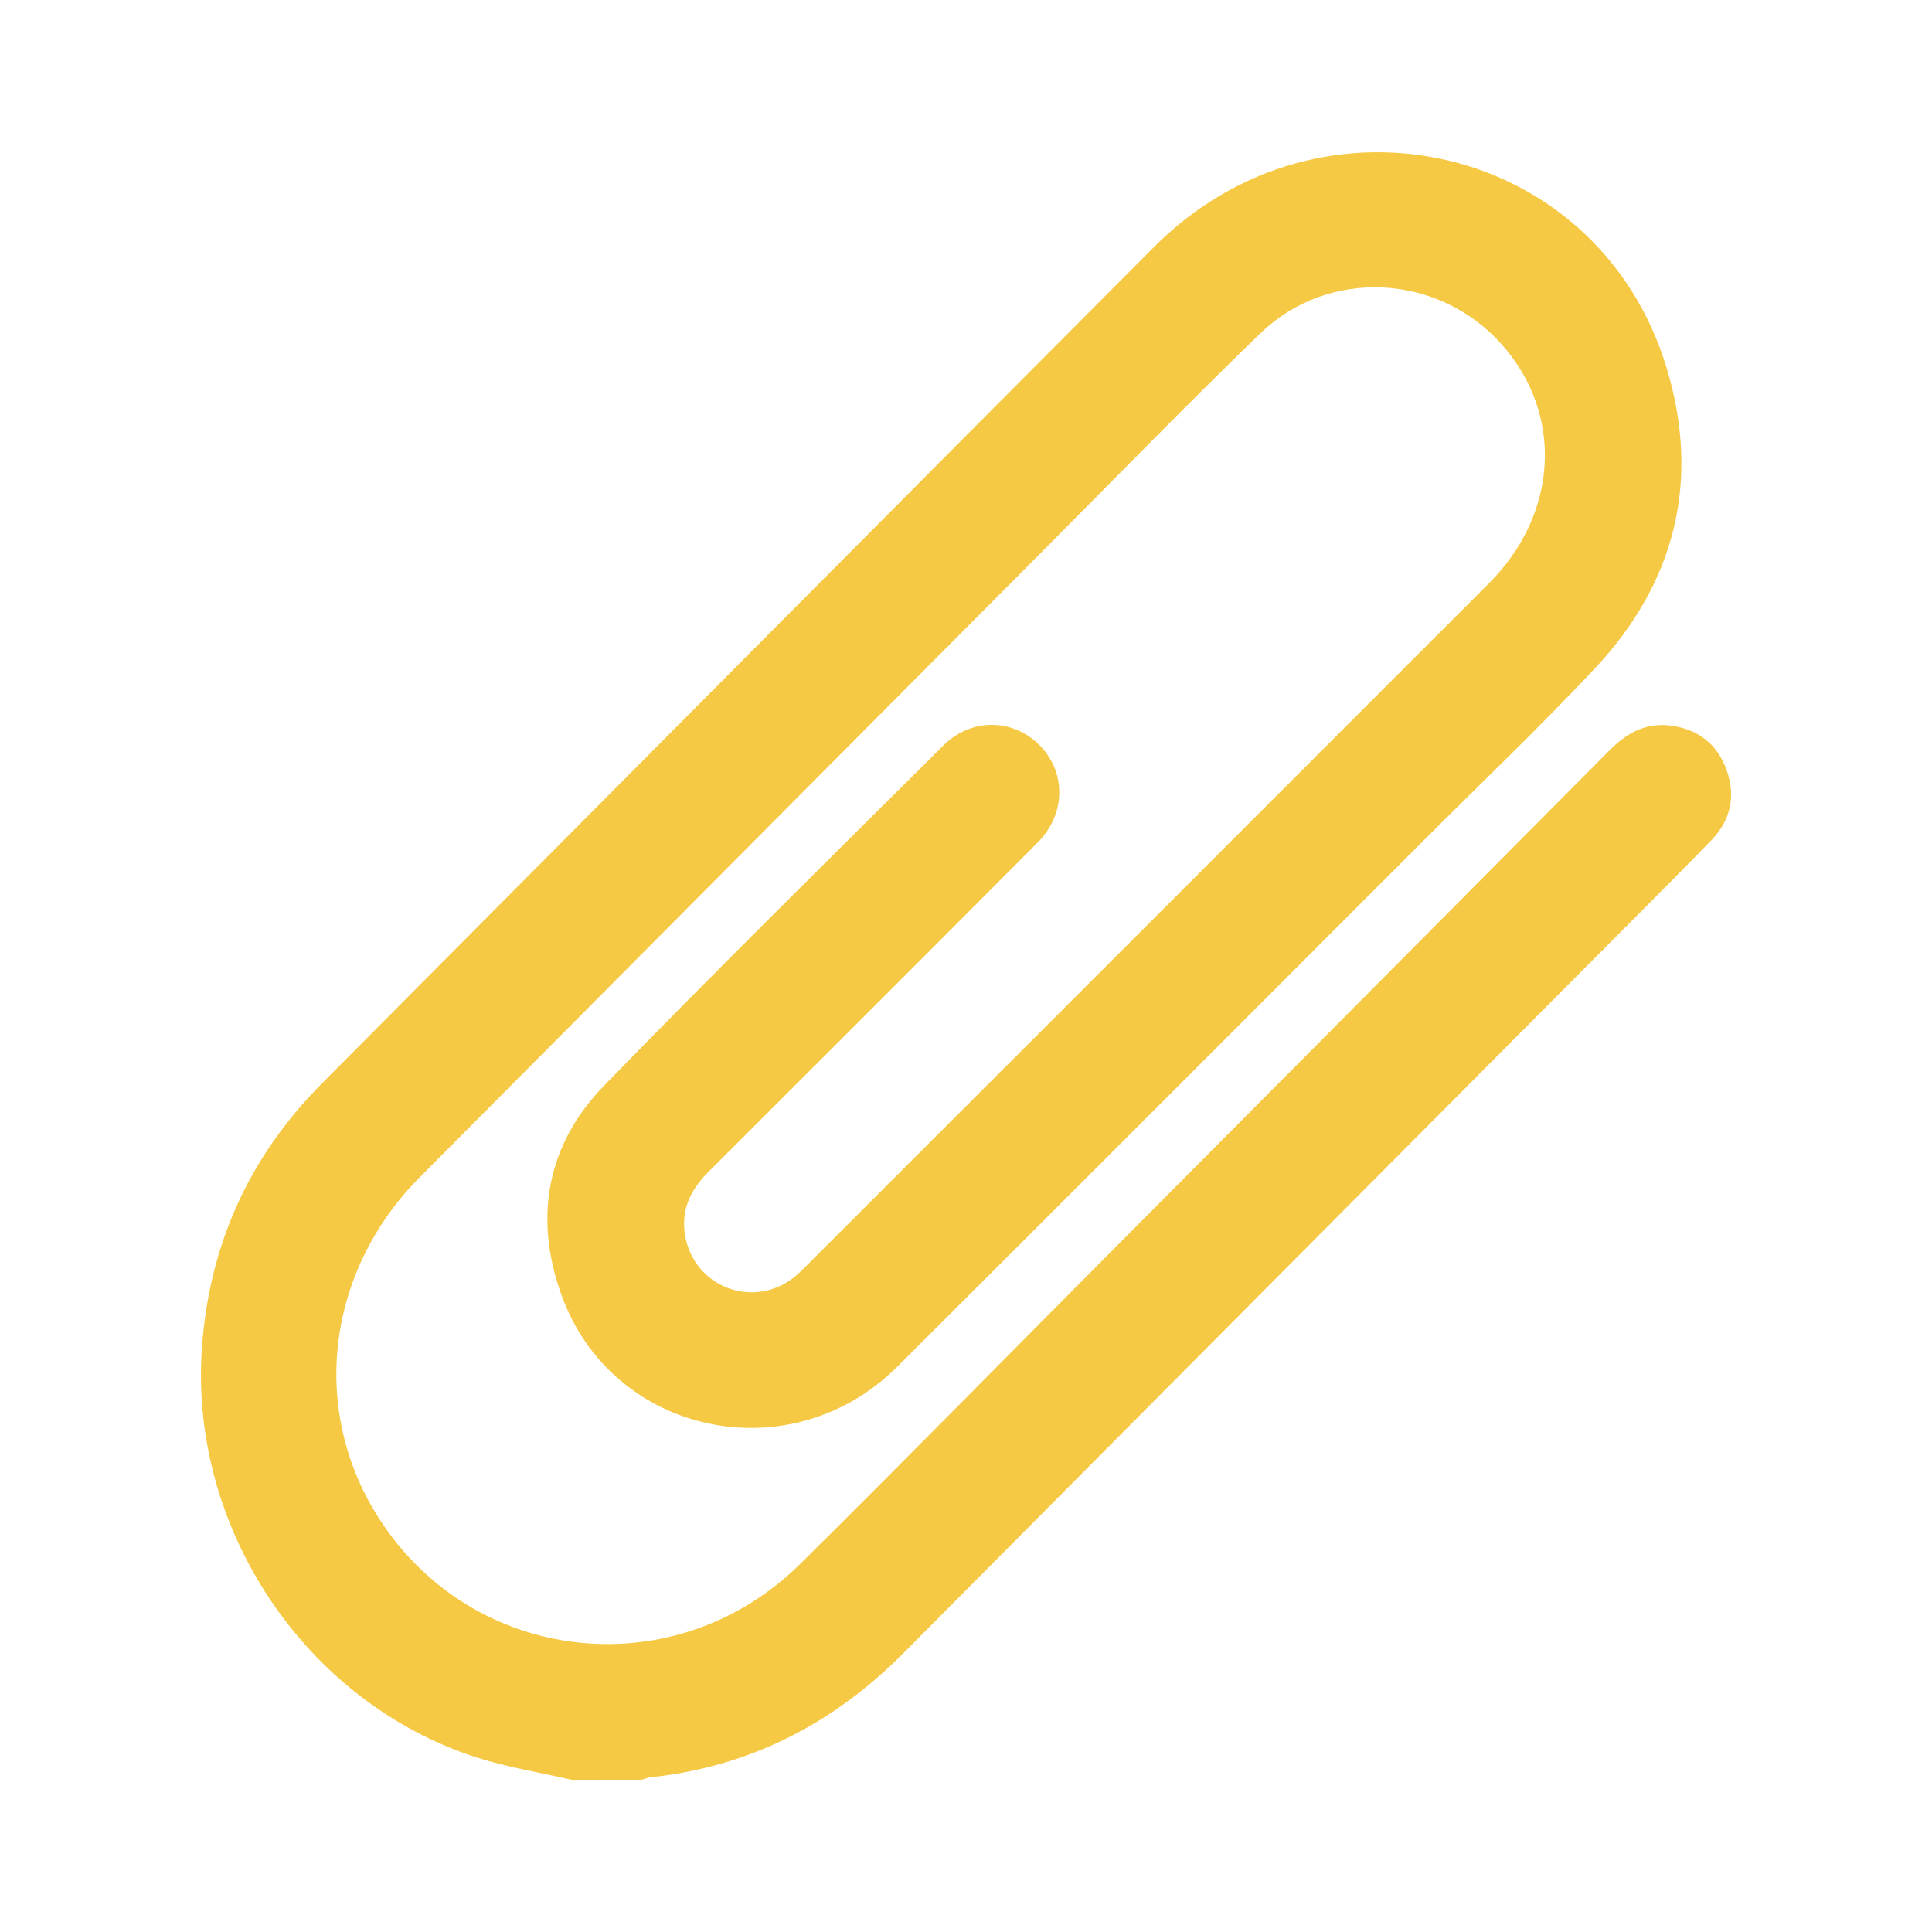
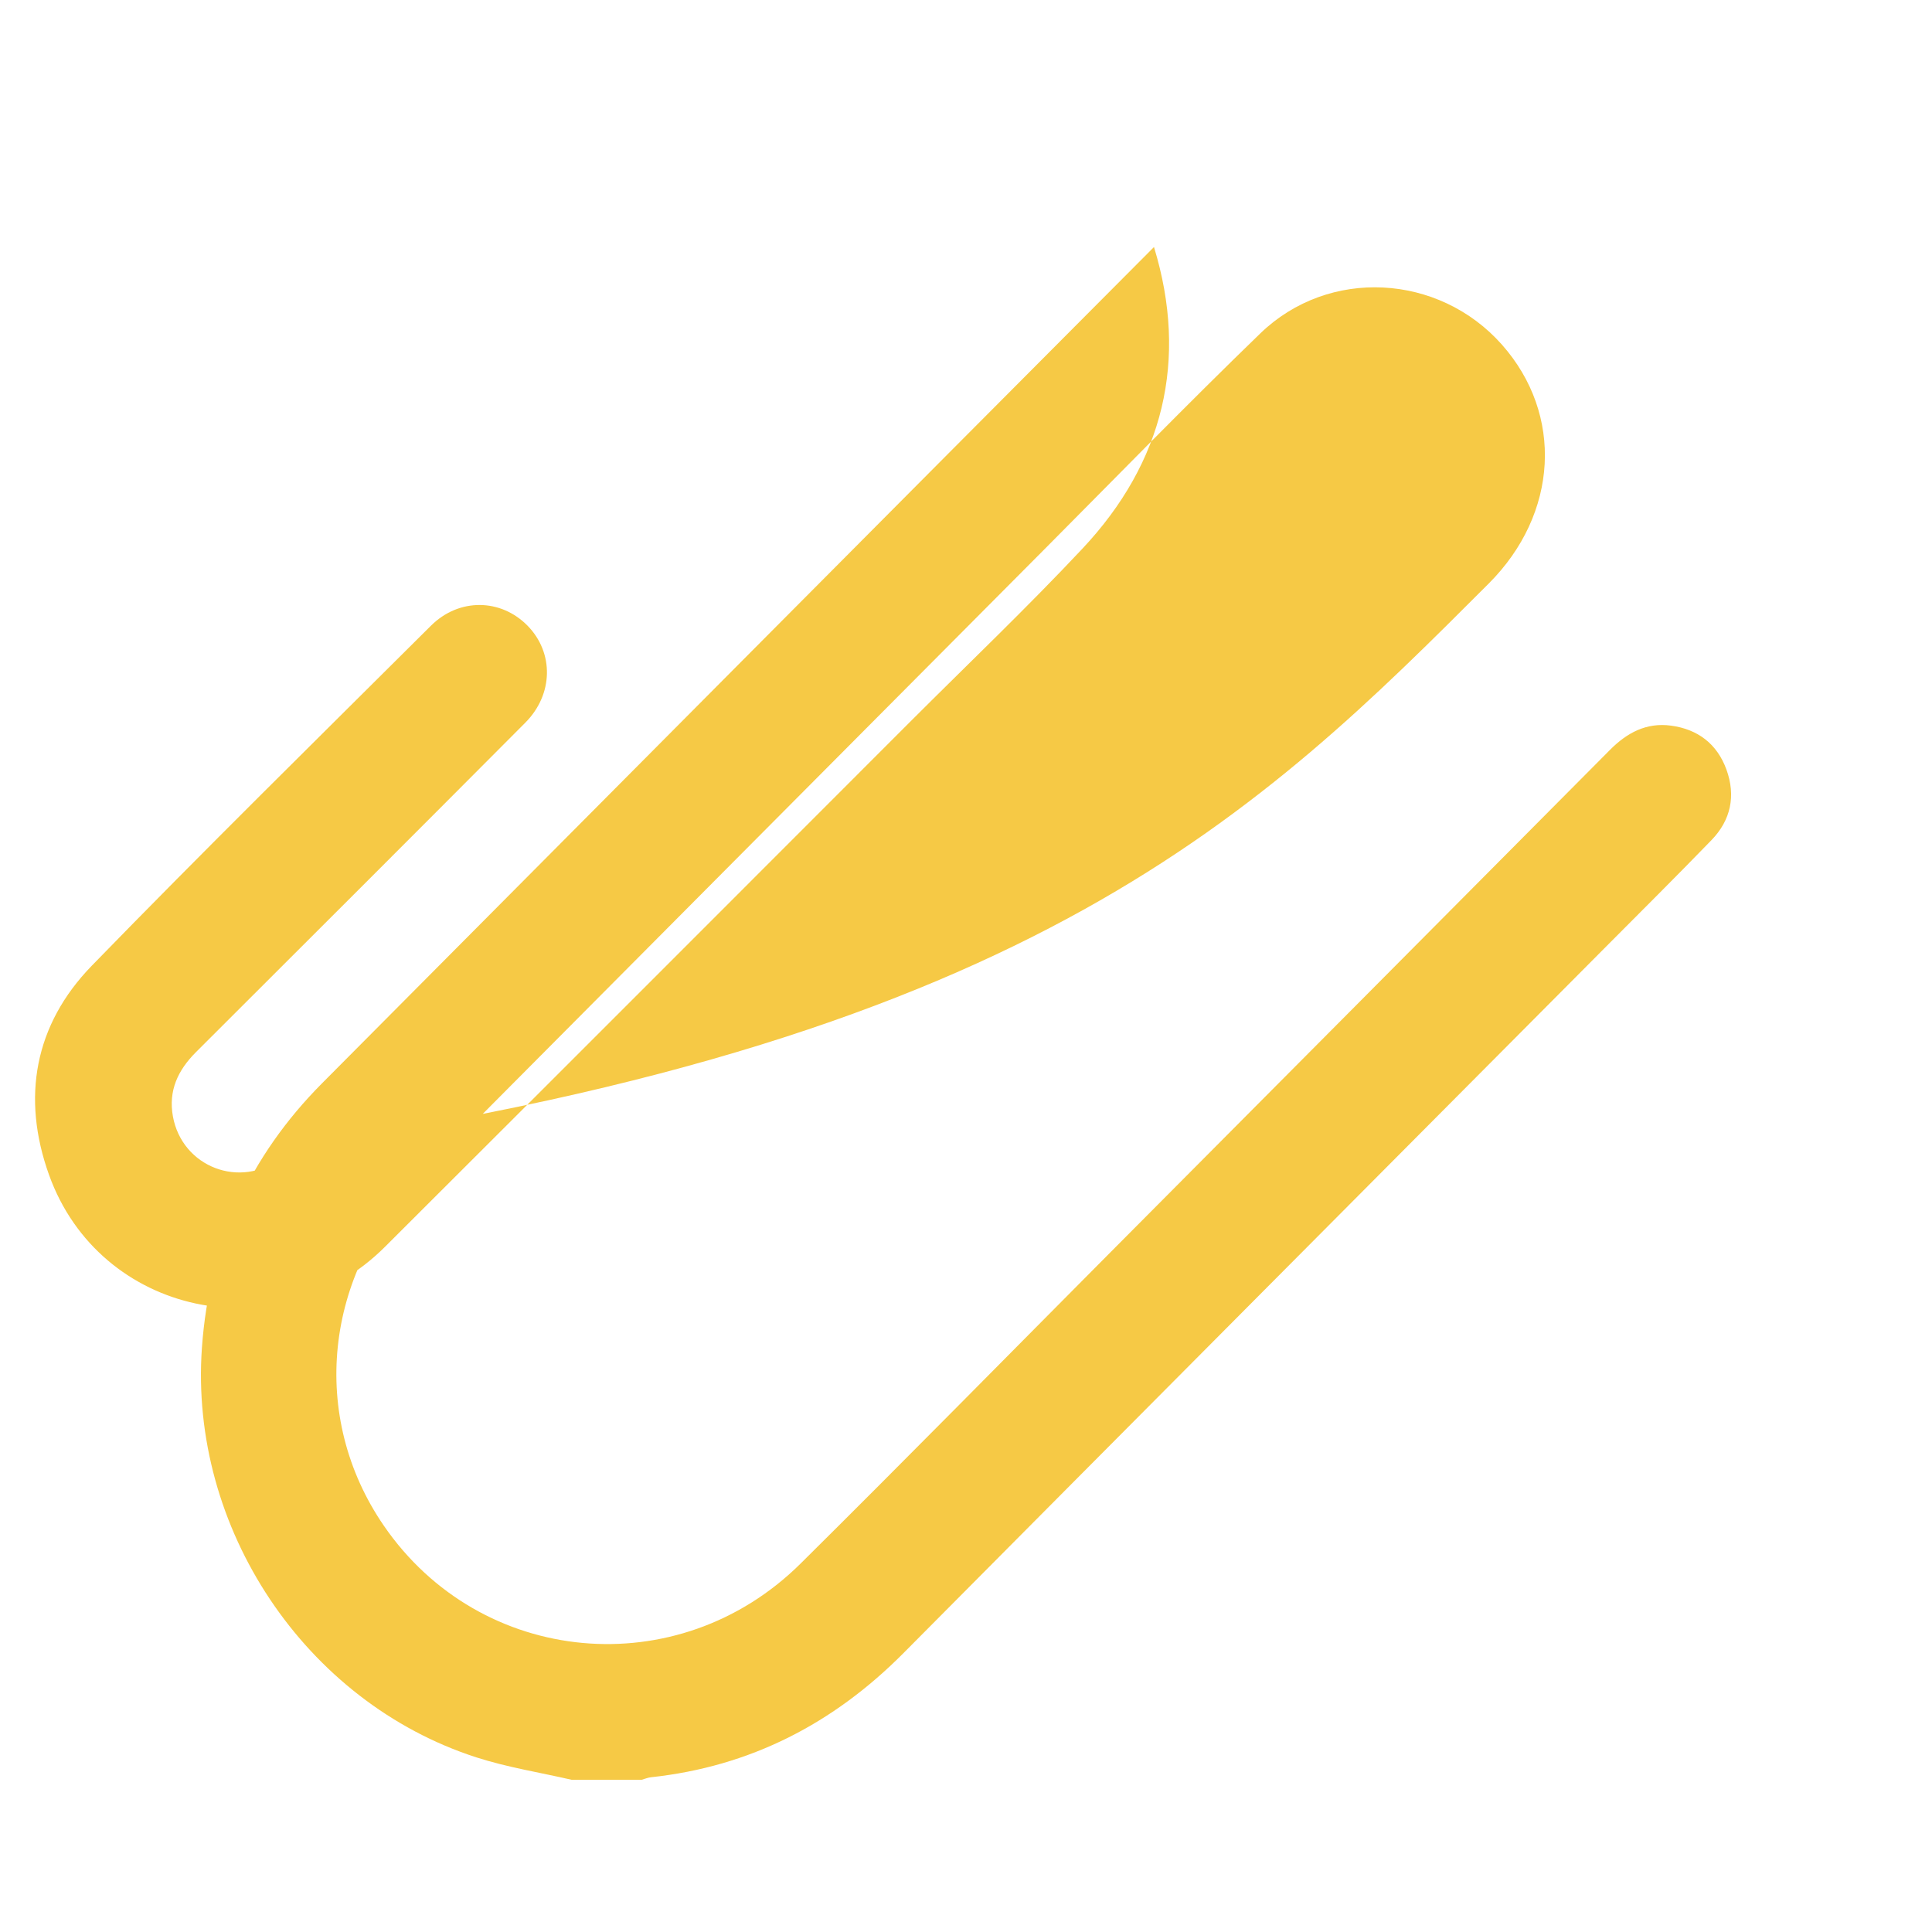
<svg xmlns="http://www.w3.org/2000/svg" version="1.1" id="Capa_1" x="0px" y="0px" viewBox="0 0 500 500" style="enable-background:new 0 0 500 500;" xml:space="preserve">
  <style type="text/css">
	.st0{fill:#F6C945;}
</style>
  <g>
    <g>
-       <path class="st0" d="M147.95,460.61c-8.23-1.9-16.65-3.22-24.66-5.8c-44.42-14.35-74.38-59.43-71.03-106.07    c1.91-26.7,12.27-49.46,31.1-68.4c71.75-72.15,143.47-144.34,215.29-216.41c43.27-43.42,114.91-26.78,132.59,31.02    c8.94,29.24,2.44,55.72-18.48,78.02c-14.44,15.39-29.75,29.97-44.69,44.91c-45.28,45.29-90.52,90.61-135.87,135.84    c-27.62,27.54-73.84,17.76-86.92-18.64c-7.17-19.97-3.8-38.85,11.08-54.15c28.87-29.69,58.4-58.74,87.74-87.96    c7.29-7.26,18.12-7.08,25.05,0.01c6.81,6.97,6.69,17.74-0.62,25.08c-28.35,28.47-56.78,56.87-85.22,85.25    c-4.66,4.65-7.18,9.95-5.97,16.64c2.39,13.13,17.5,18.91,28.03,10.71c1.18-0.92,2.26-2,3.32-3.06    C267.59,268.73,326.46,209.88,385.3,151c18.03-18.04,19.39-43.74,3.4-61.8c-16.31-18.42-44.81-20.05-62.53-2.92    c-18.92,18.3-37.28,37.19-55.85,55.85c-53.88,54.14-107.76,108.29-161.61,162.46c-24.92,25.06-28.73,62.07-9.38,90.25    c25.01,36.43,76.16,41.23,107.85,9.82c27.08-26.83,53.8-54.02,80.69-81.06c42.94-43.17,85.89-86.33,128.79-129.53    c4.41-4.44,9.43-7.13,15.78-6.28c6.95,0.93,11.94,4.72,14.36,11.37c2.47,6.8,1.14,13.08-3.86,18.25    c-9.16,9.46-18.5,18.73-27.79,28.07c-60.44,60.77-120.92,121.5-181.31,182.32c-18.14,18.27-39.67,29.39-65.37,32.15    c-0.81,0.09-1.6,0.43-2.4,0.65C160.02,460.61,153.99,460.61,147.95,460.61z" />
+       <path class="st0" d="M147.95,460.61c-8.23-1.9-16.65-3.22-24.66-5.8c-44.42-14.35-74.38-59.43-71.03-106.07    c1.91-26.7,12.27-49.46,31.1-68.4c71.75-72.15,143.47-144.34,215.29-216.41c8.94,29.24,2.44,55.72-18.48,78.02c-14.44,15.39-29.75,29.97-44.69,44.91c-45.28,45.29-90.52,90.61-135.87,135.84    c-27.62,27.54-73.84,17.76-86.92-18.64c-7.17-19.97-3.8-38.85,11.08-54.15c28.87-29.69,58.4-58.74,87.74-87.96    c7.29-7.26,18.12-7.08,25.05,0.01c6.81,6.97,6.69,17.74-0.62,25.08c-28.35,28.47-56.78,56.87-85.22,85.25    c-4.66,4.65-7.18,9.95-5.97,16.64c2.39,13.13,17.5,18.91,28.03,10.71c1.18-0.92,2.26-2,3.32-3.06    C267.59,268.73,326.46,209.88,385.3,151c18.03-18.04,19.39-43.74,3.4-61.8c-16.31-18.42-44.81-20.05-62.53-2.92    c-18.92,18.3-37.28,37.19-55.85,55.85c-53.88,54.14-107.76,108.29-161.61,162.46c-24.92,25.06-28.73,62.07-9.38,90.25    c25.01,36.43,76.16,41.23,107.85,9.82c27.08-26.83,53.8-54.02,80.69-81.06c42.94-43.17,85.89-86.33,128.79-129.53    c4.41-4.44,9.43-7.13,15.78-6.28c6.95,0.93,11.94,4.72,14.36,11.37c2.47,6.8,1.14,13.08-3.86,18.25    c-9.16,9.46-18.5,18.73-27.79,28.07c-60.44,60.77-120.92,121.5-181.31,182.32c-18.14,18.27-39.67,29.39-65.37,32.15    c-0.81,0.09-1.6,0.43-2.4,0.65C160.02,460.61,153.99,460.61,147.95,460.61z" />
    </g>
  </g>
</svg>